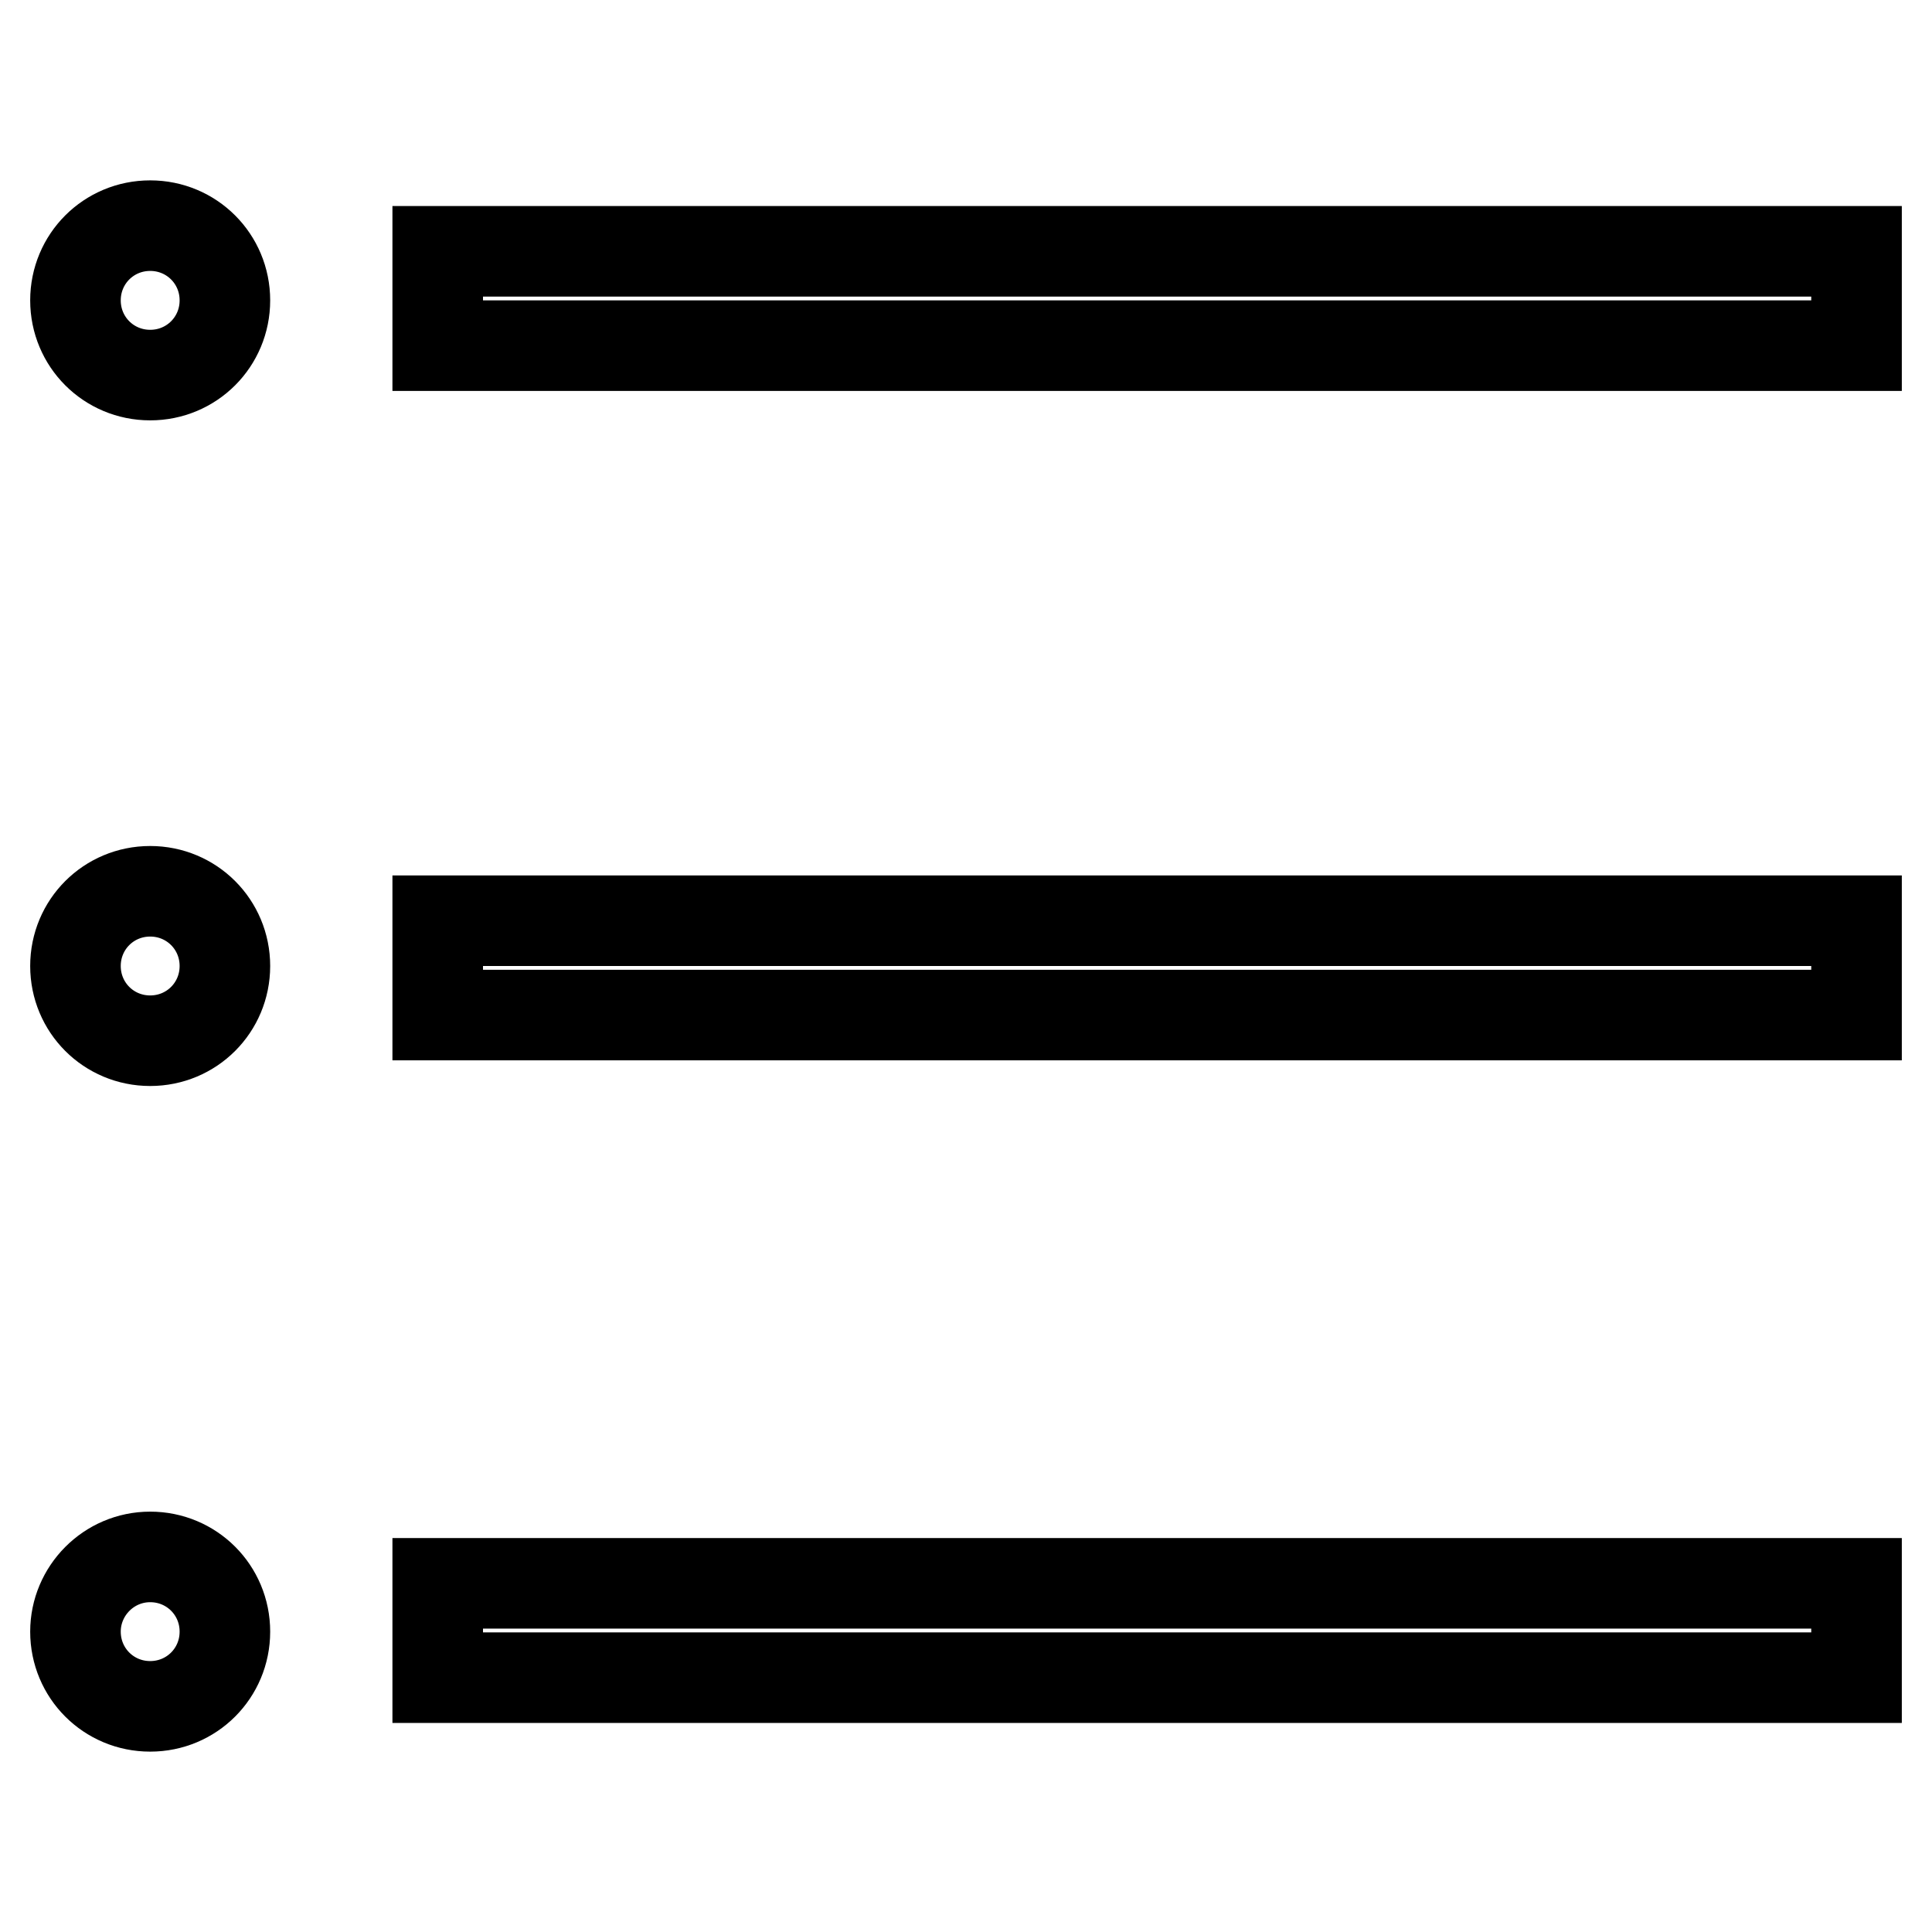
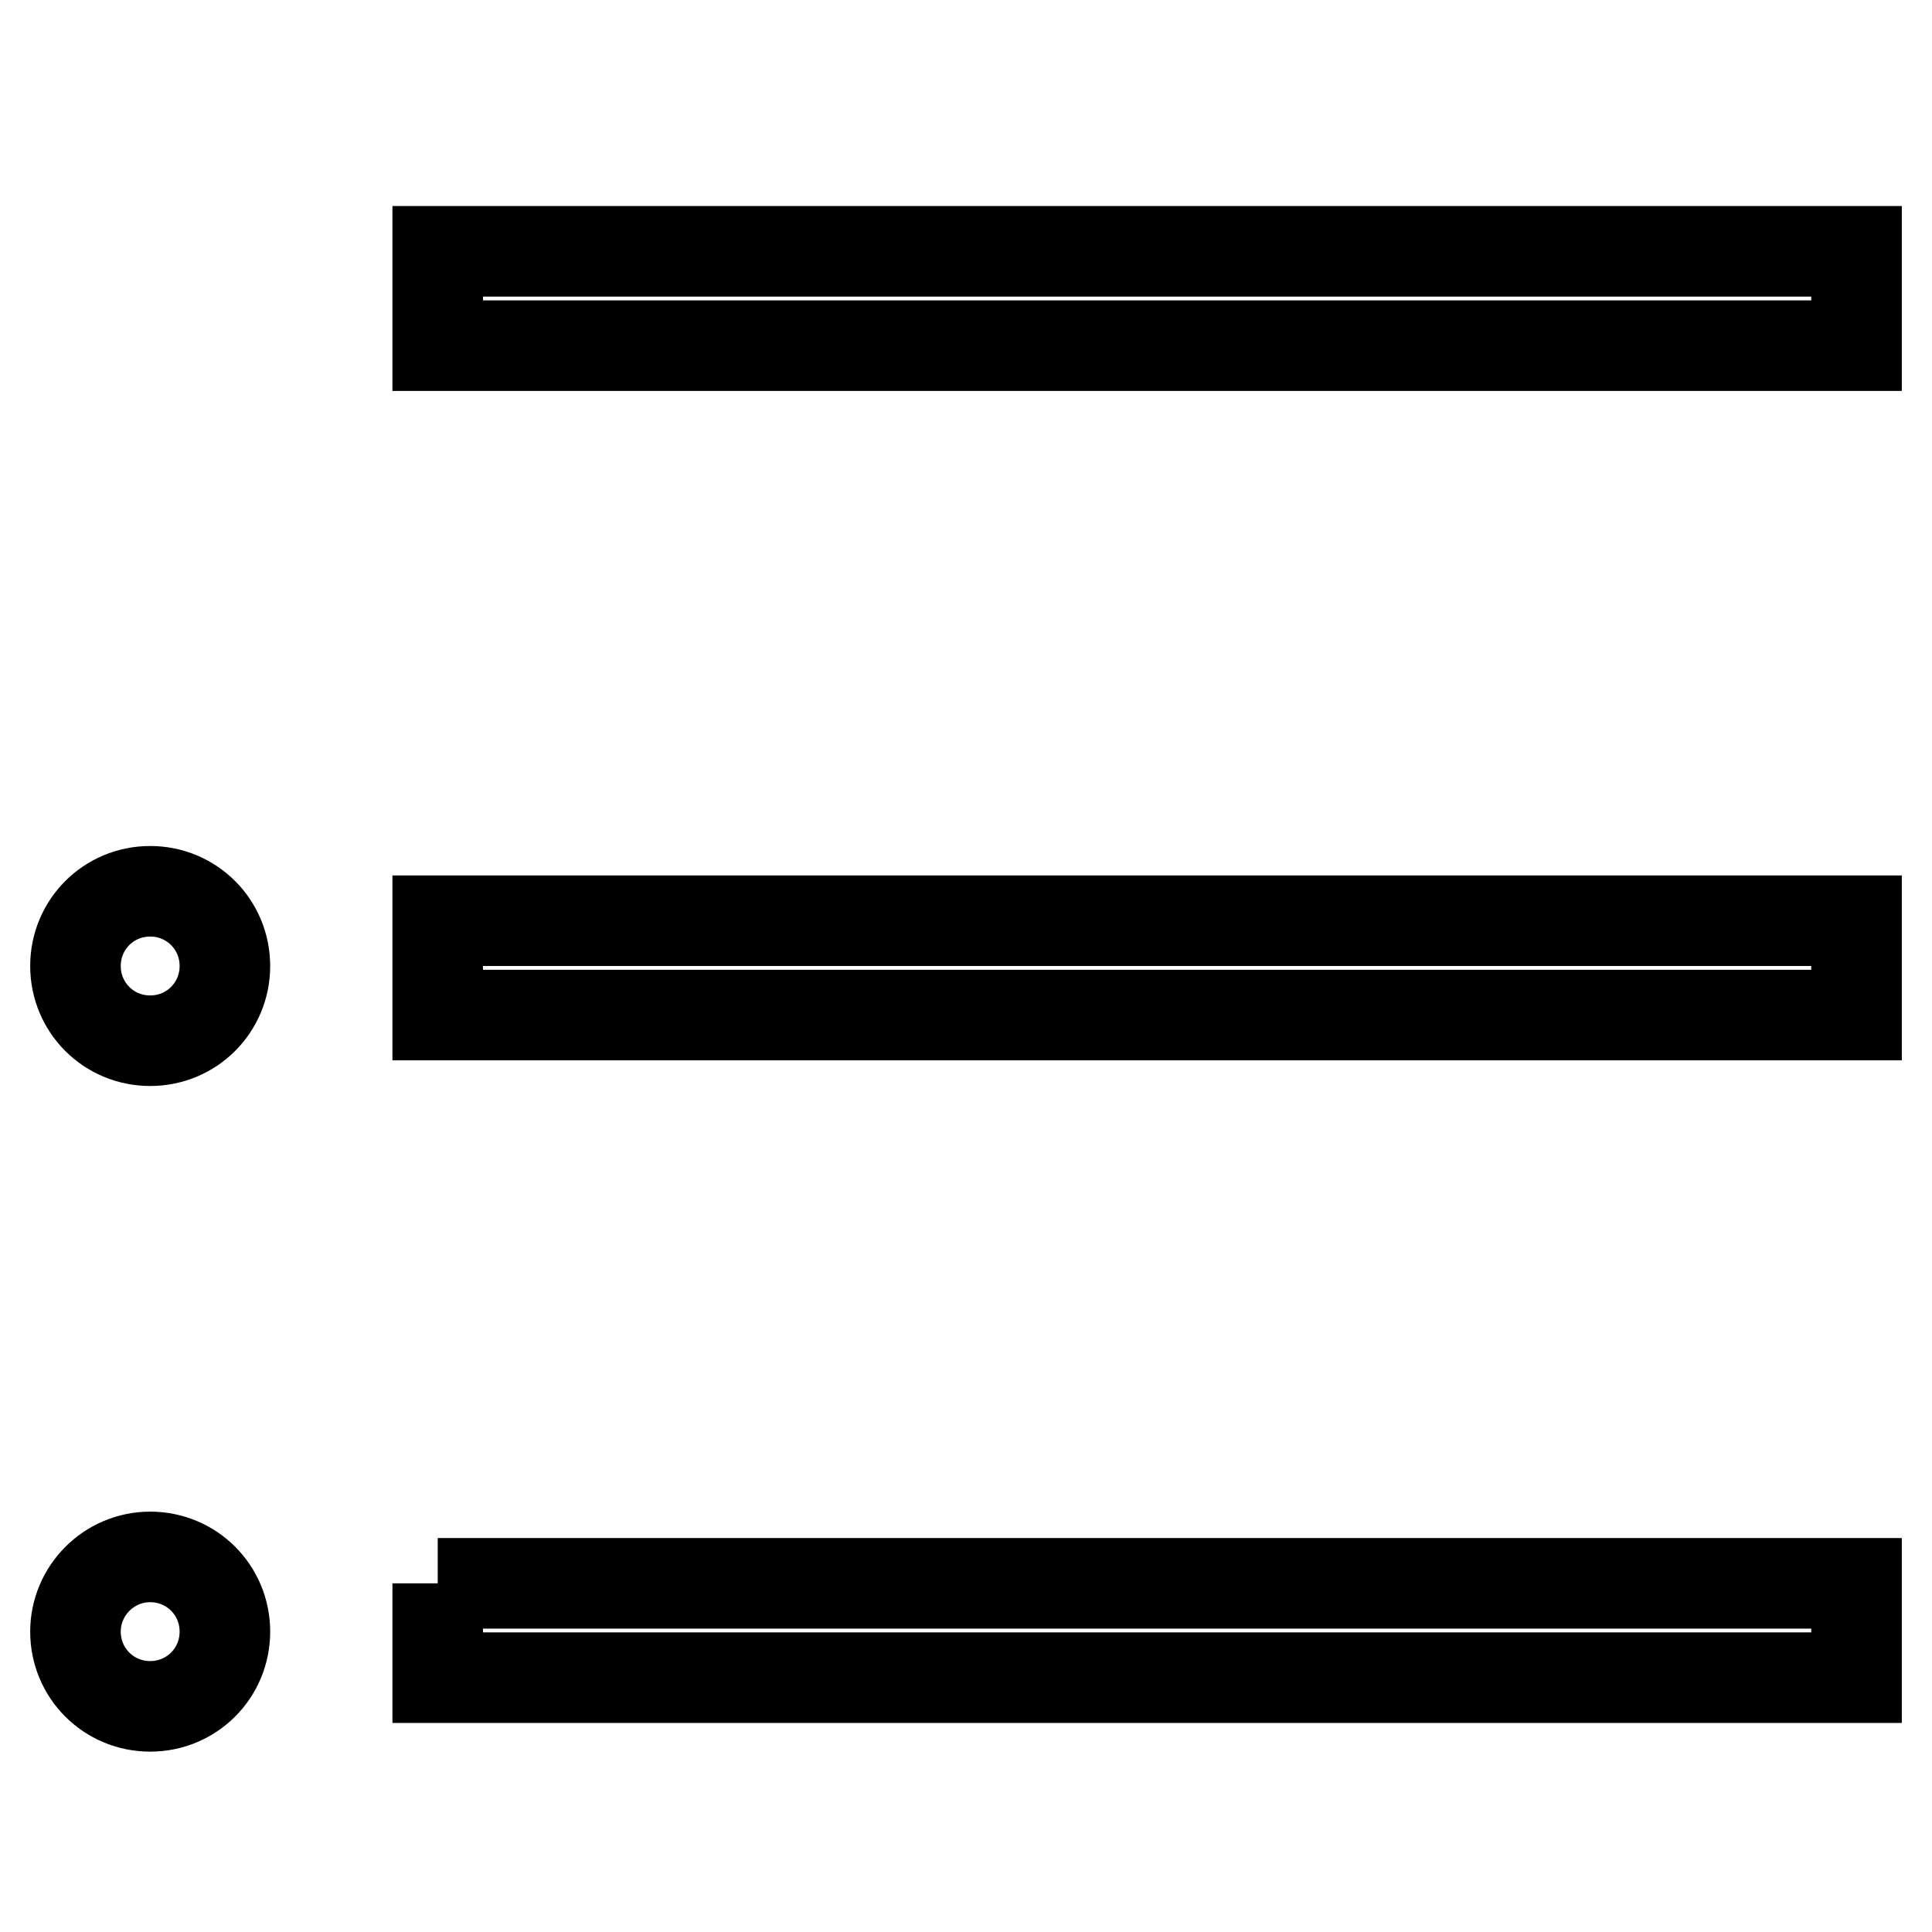
<svg xmlns="http://www.w3.org/2000/svg" version="1.1" x="0px" y="0px" viewBox="0 0 256 256" enable-background="new 0 0 256 256" xml:space="preserve">
  <g>
-     <path stroke-width="12" fill-opacity="0" stroke="#000000" d="M10,39.8c0,5.5,4.4,9.9,9.9,9.9s9.9-4.4,9.9-9.9c0-5.5-4.4-9.9-9.9-9.9S10,34.3,10,39.8L10,39.8z" />
    <path stroke-width="12" fill-opacity="0" stroke="#000000" d="M10,128c0,5.5,4.4,9.9,9.9,9.9s9.9-4.4,9.9-9.9l0,0c0-5.5-4.4-9.9-9.9-9.9S10,122.5,10,128L10,128z" />
    <path stroke-width="12" fill-opacity="0" stroke="#000000" d="M10,216.2c0,5.5,4.4,9.9,9.9,9.9s9.9-4.4,9.9-9.9c0-5.5-4.4-9.9-9.9-9.9S10,210.8,10,216.2z" />
-     <path stroke-width="12" fill-opacity="0" stroke="#000000" d="M58,33.3h188v12.5H58V33.3z M58,122h188v12.5H58V122z M58,209.8h188v12.5H58V209.8z" />
+     <path stroke-width="12" fill-opacity="0" stroke="#000000" d="M58,33.3h188v12.5H58V33.3z M58,122h188v12.5H58V122z M58,209.8h188v12.5H58V209.8" />
  </g>
</svg>